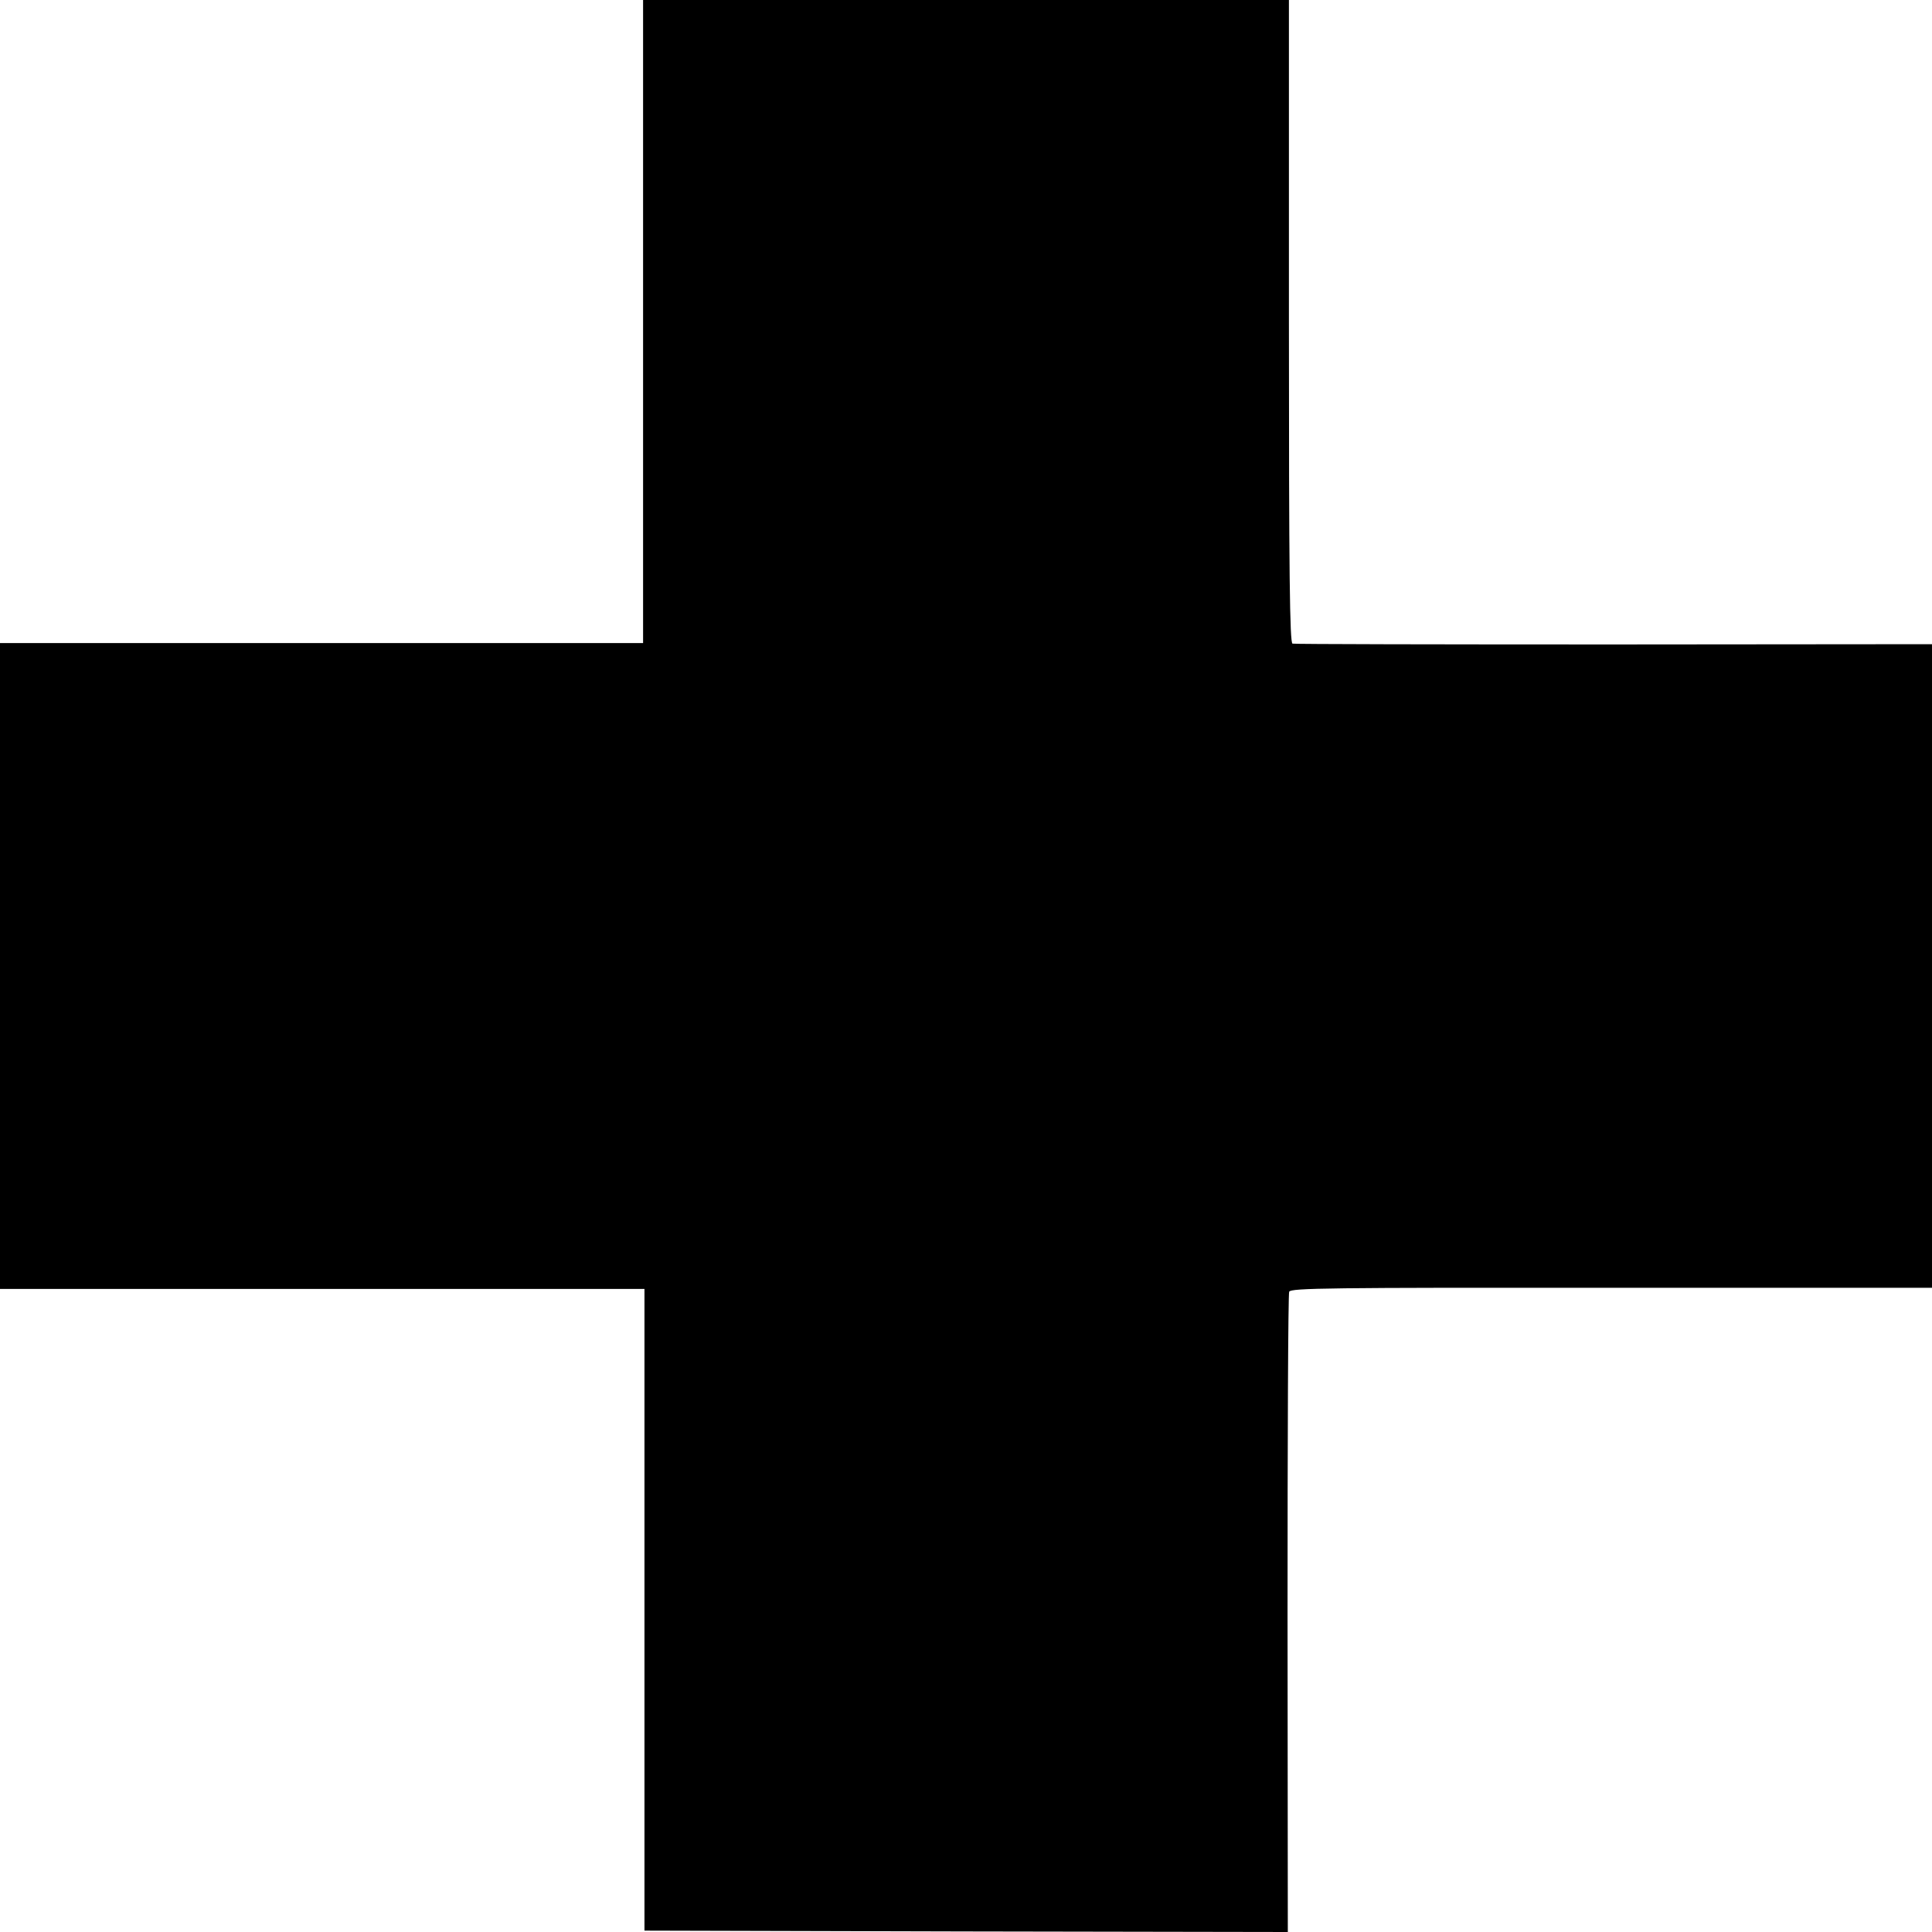
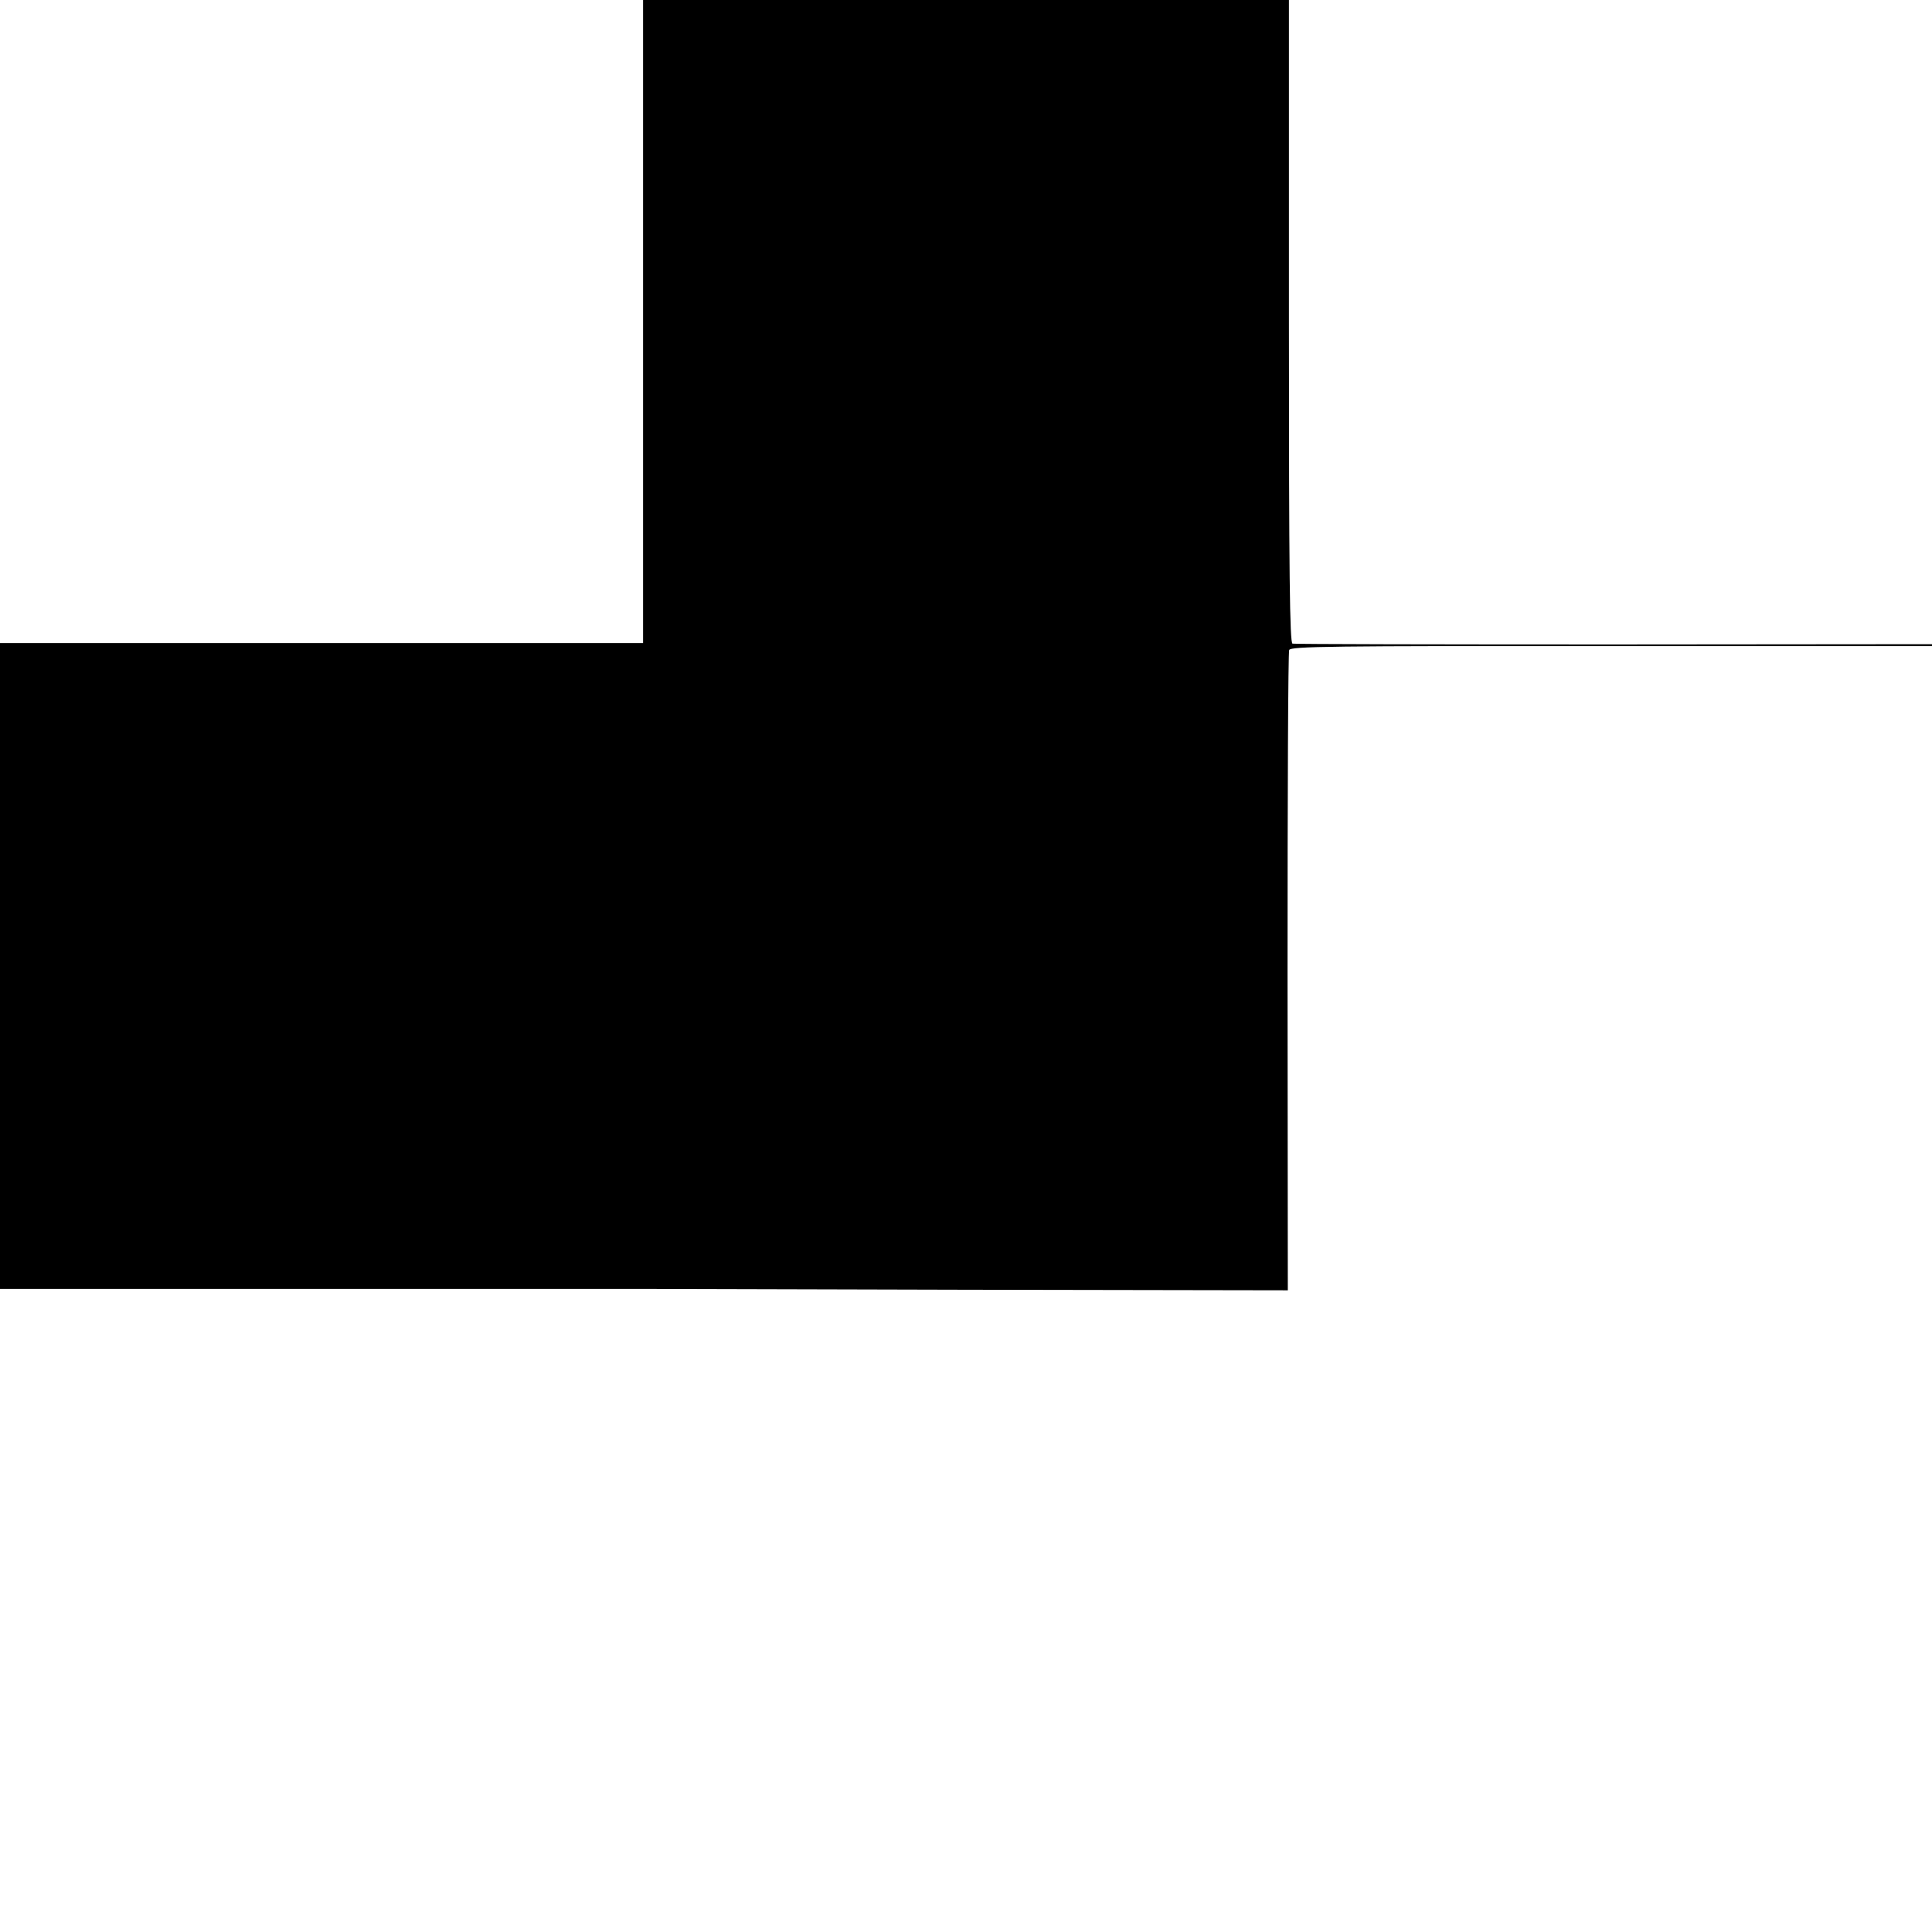
<svg xmlns="http://www.w3.org/2000/svg" version="1" width="933.333" height="933.333" viewBox="0 0 700 700">
-   <path d="M233 116.5V233H0v234h233.5v232.5l116.6.3 116.5.2-.1-115.2c0-63.4.2-116 .6-116.8.6-1.3 14.5-1.5 116.8-1.4H700V233.4l-115.2.1c-63.4 0-115.9-.1-116.5-.3-1-.3-1.3-24.6-1.3-116.8V0H233v116.5z" />
+   <path d="M233 116.5V233H0v234h233.5l116.6.3 116.5.2-.1-115.2c0-63.4.2-116 .6-116.8.6-1.3 14.5-1.5 116.8-1.4H700V233.4l-115.2.1c-63.4 0-115.9-.1-116.5-.3-1-.3-1.3-24.6-1.3-116.8V0H233v116.5z" />
</svg>